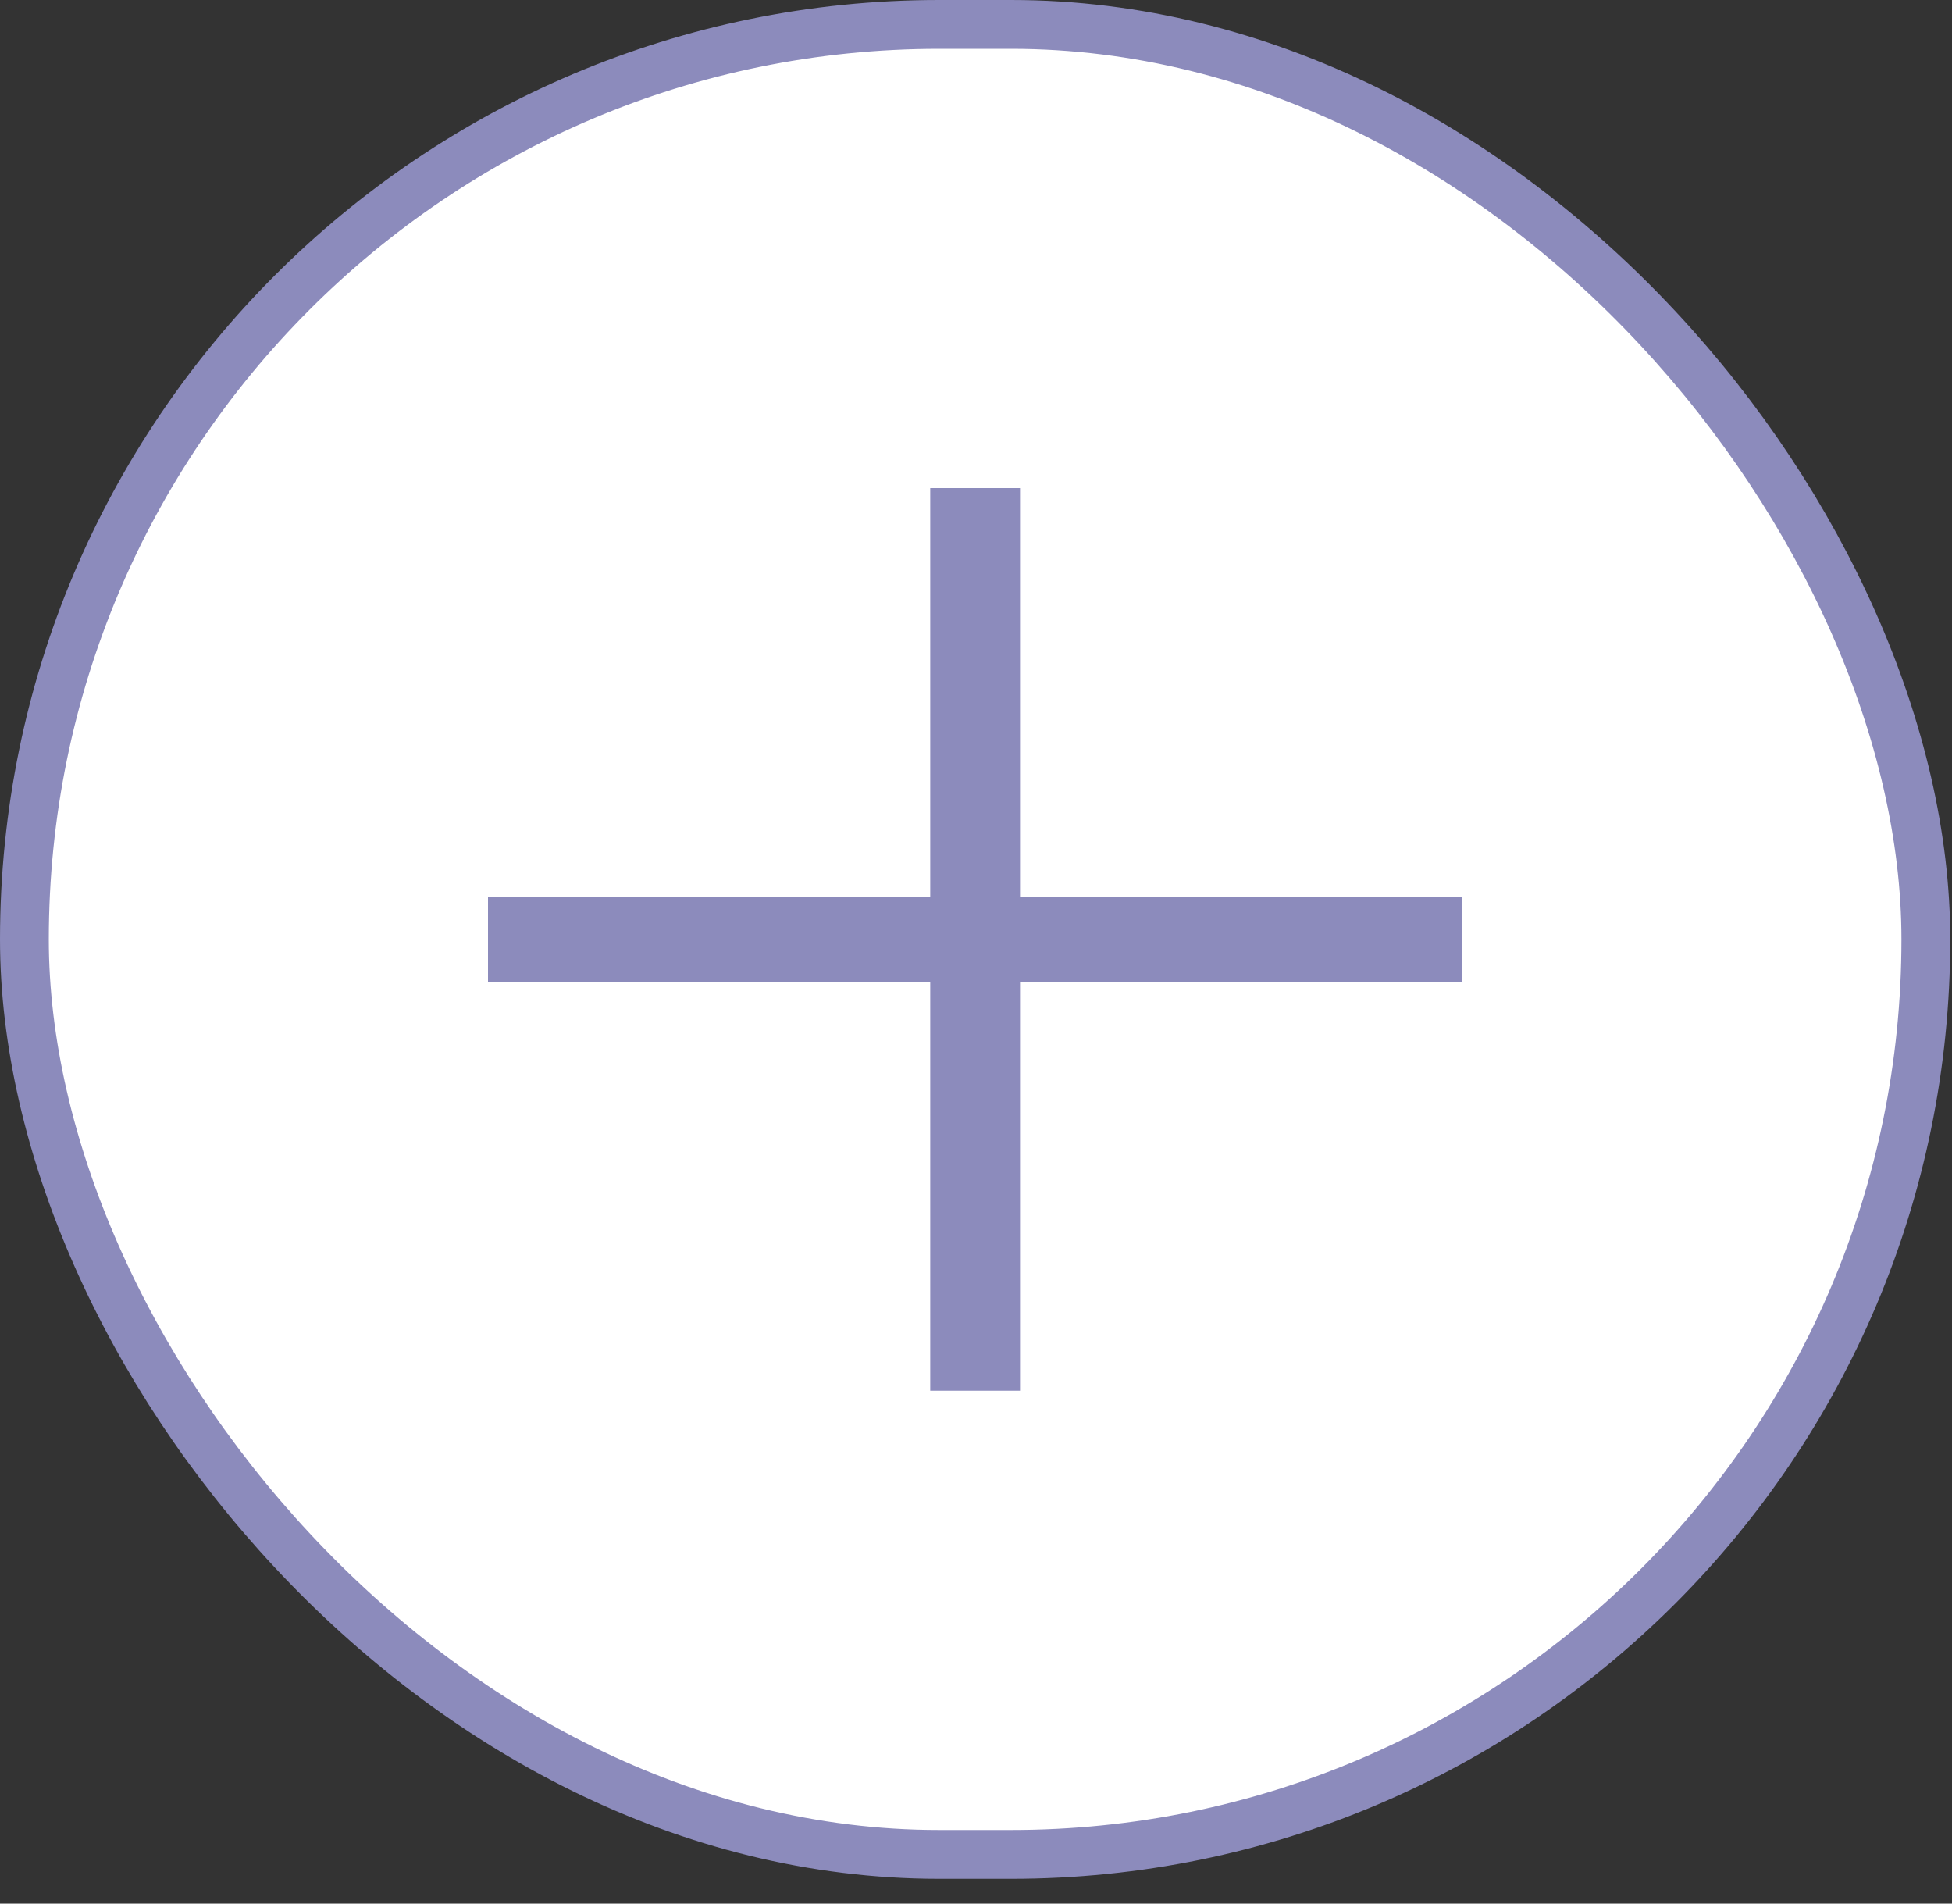
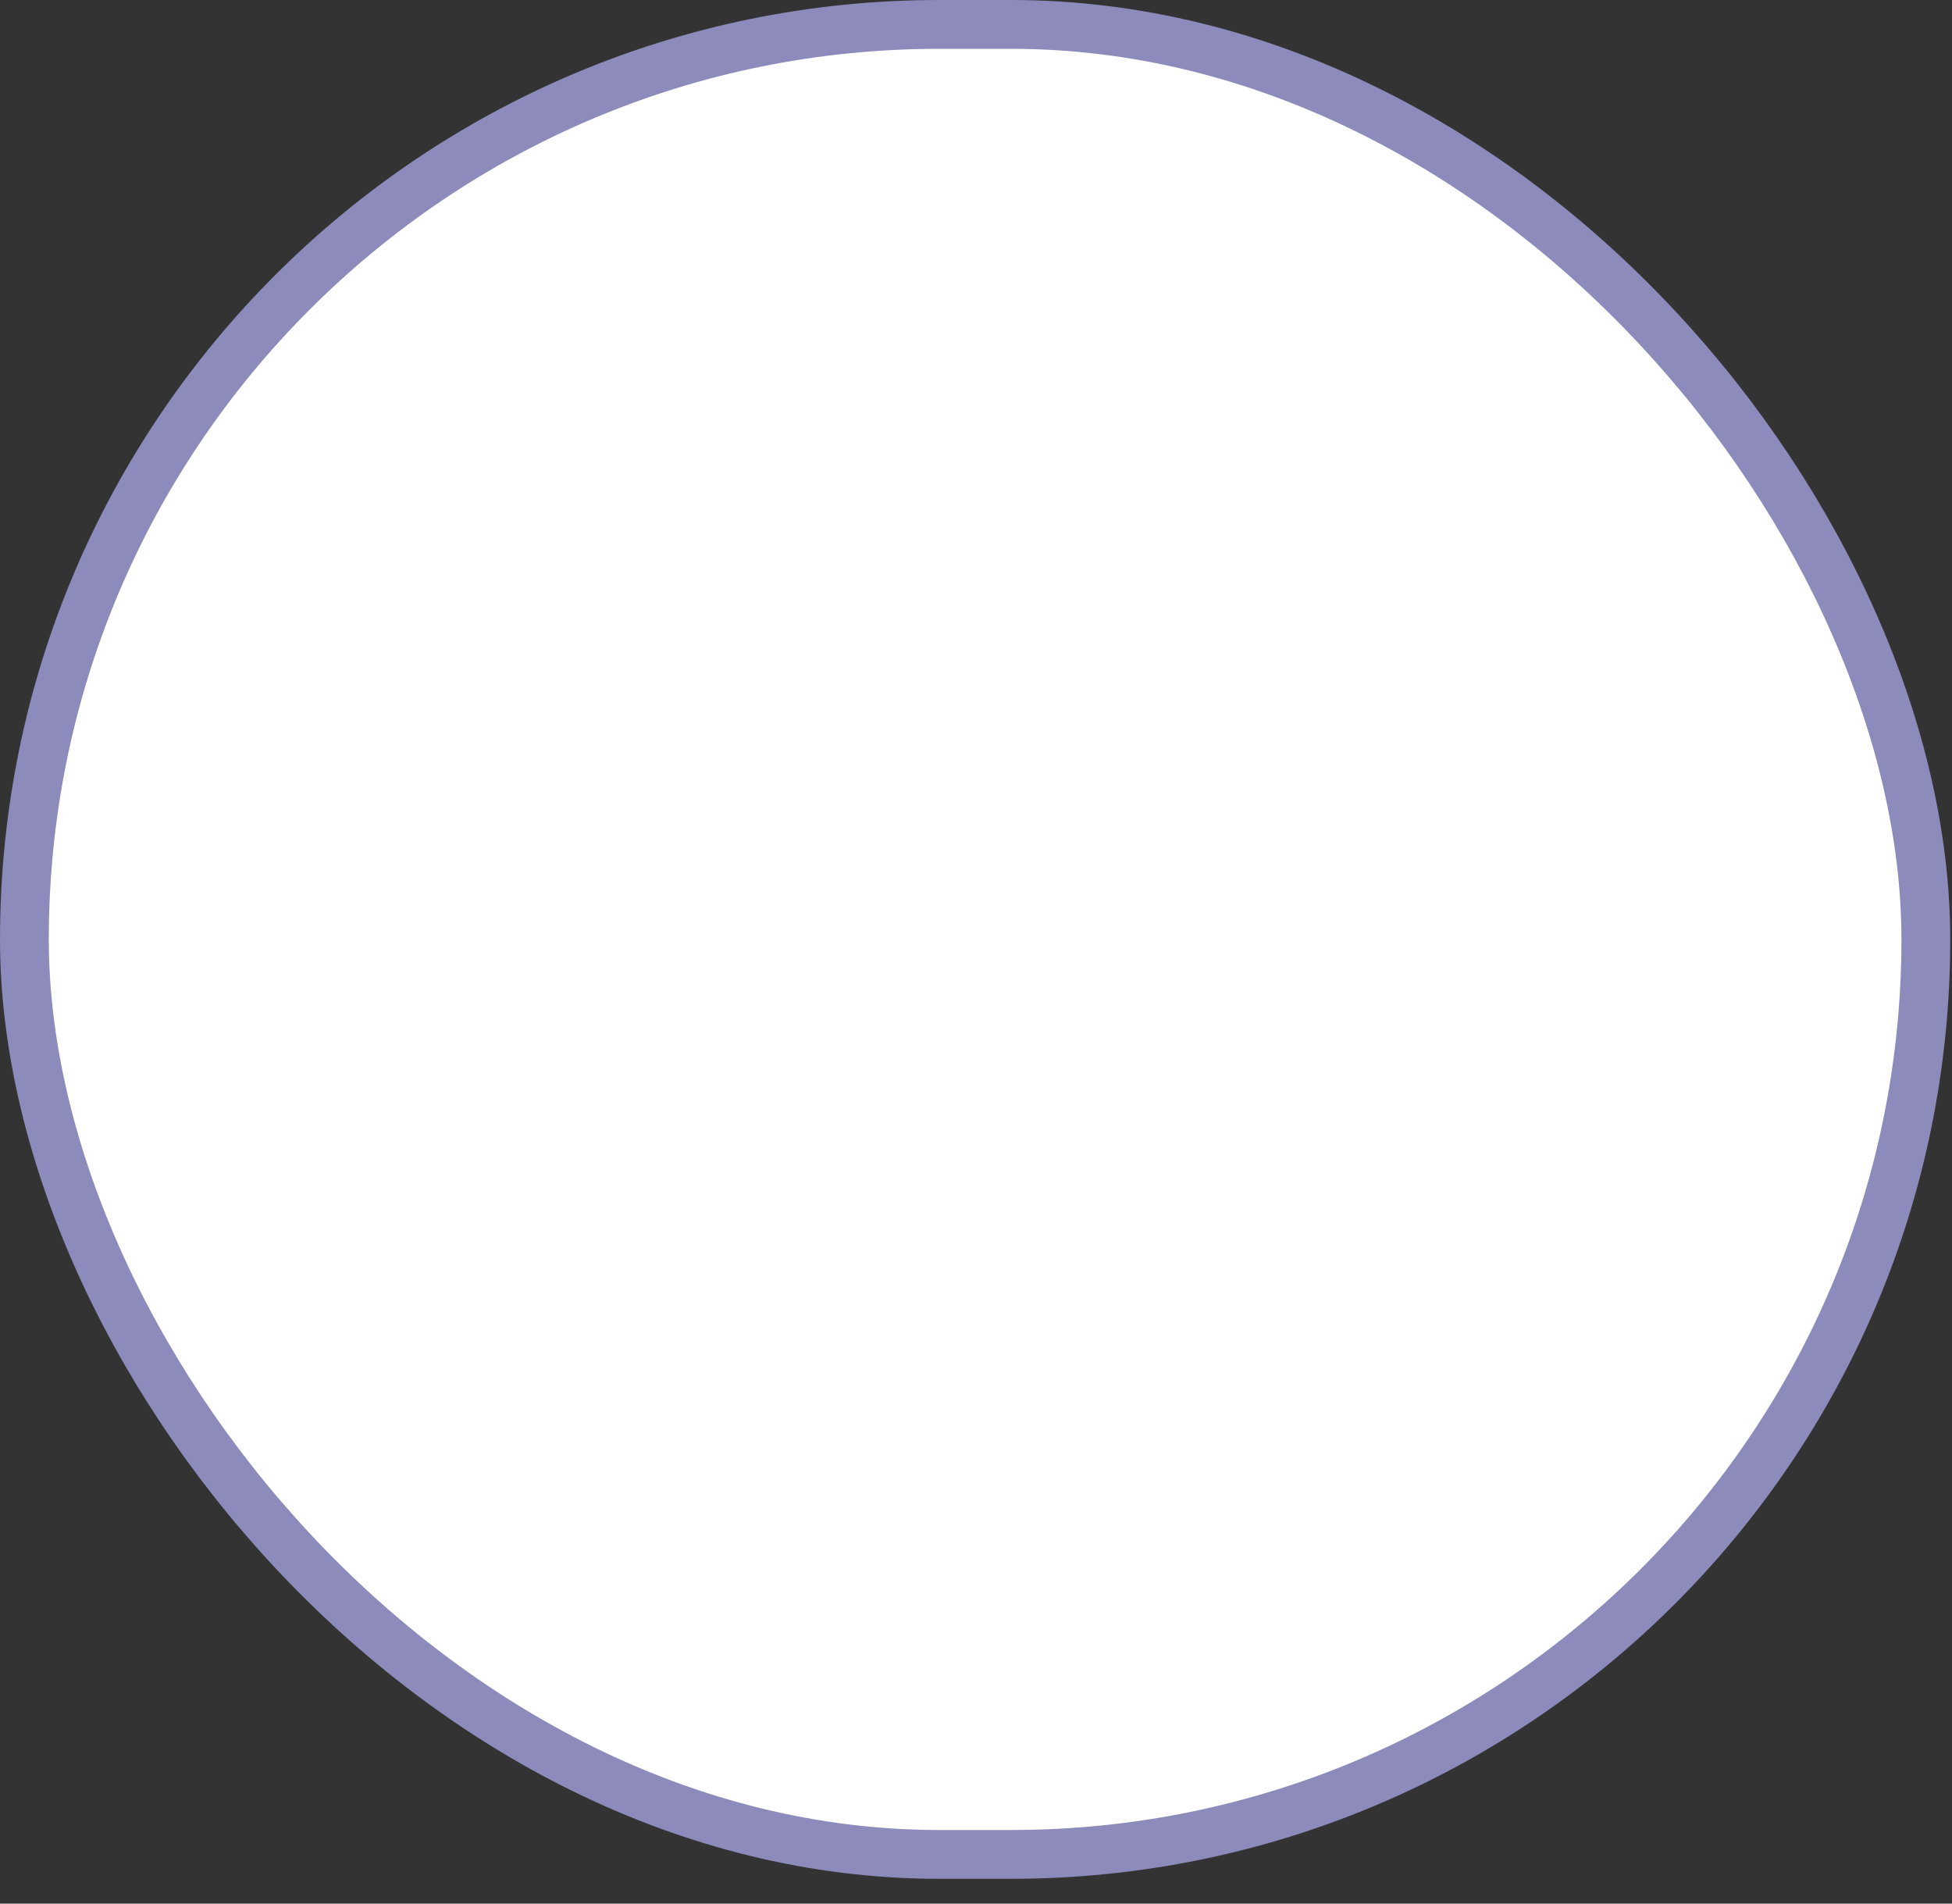
<svg xmlns="http://www.w3.org/2000/svg" width="40" height="39" viewBox="0 0 40 39" fill="none">
  <rect x="0" y="0" width="40" height="39" fill="#333333" stroke="none" />
  <rect x="0.5" y="0.5" width="38.964" height="37.492" rx="18.746" fill="white" />
  <rect x="0.5" y="0.5" width="38.964" height="37.492" rx="18.746" stroke="#8C8BBC" />
-   <path d="M10 20.12V18.372H19.062V10H20.902V18.372H29.964V20.12H20.902V28.492H19.062V20.12H10Z" fill="#8C8BBC" />
</svg>